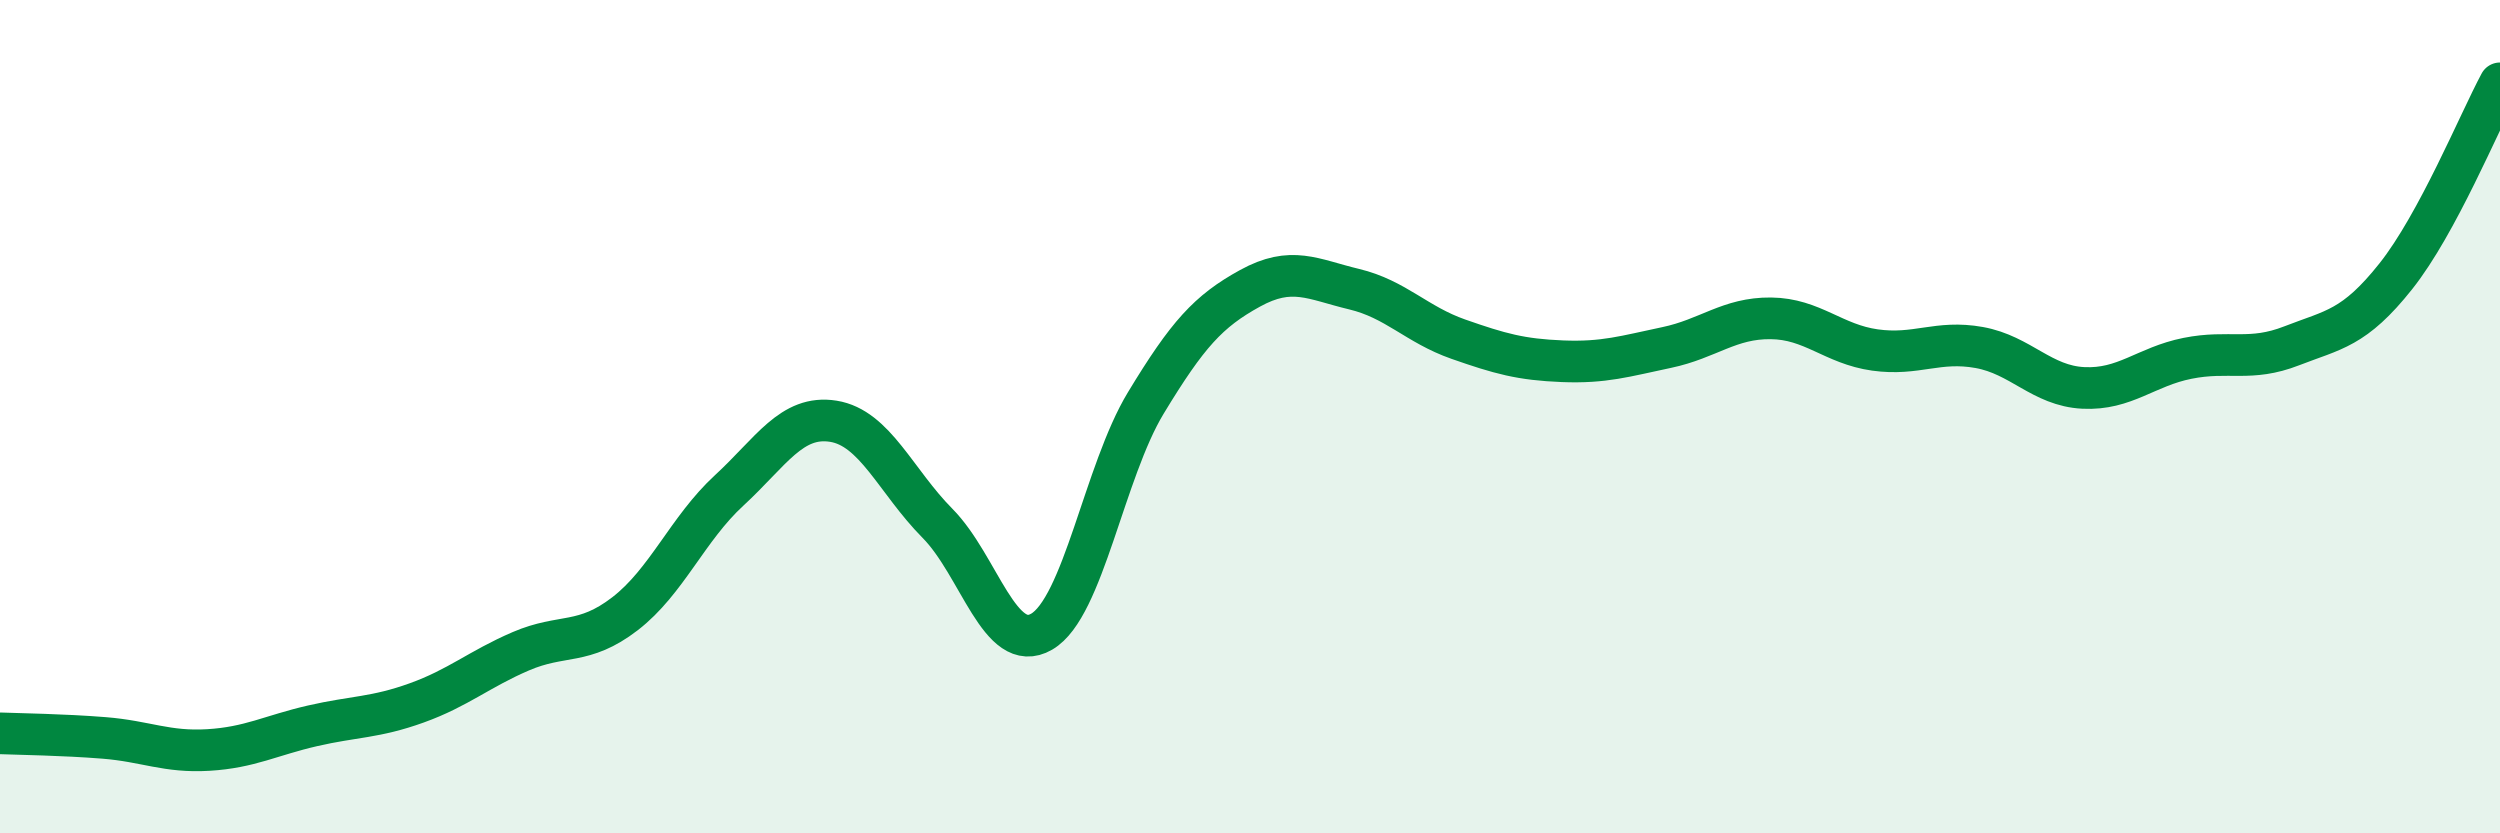
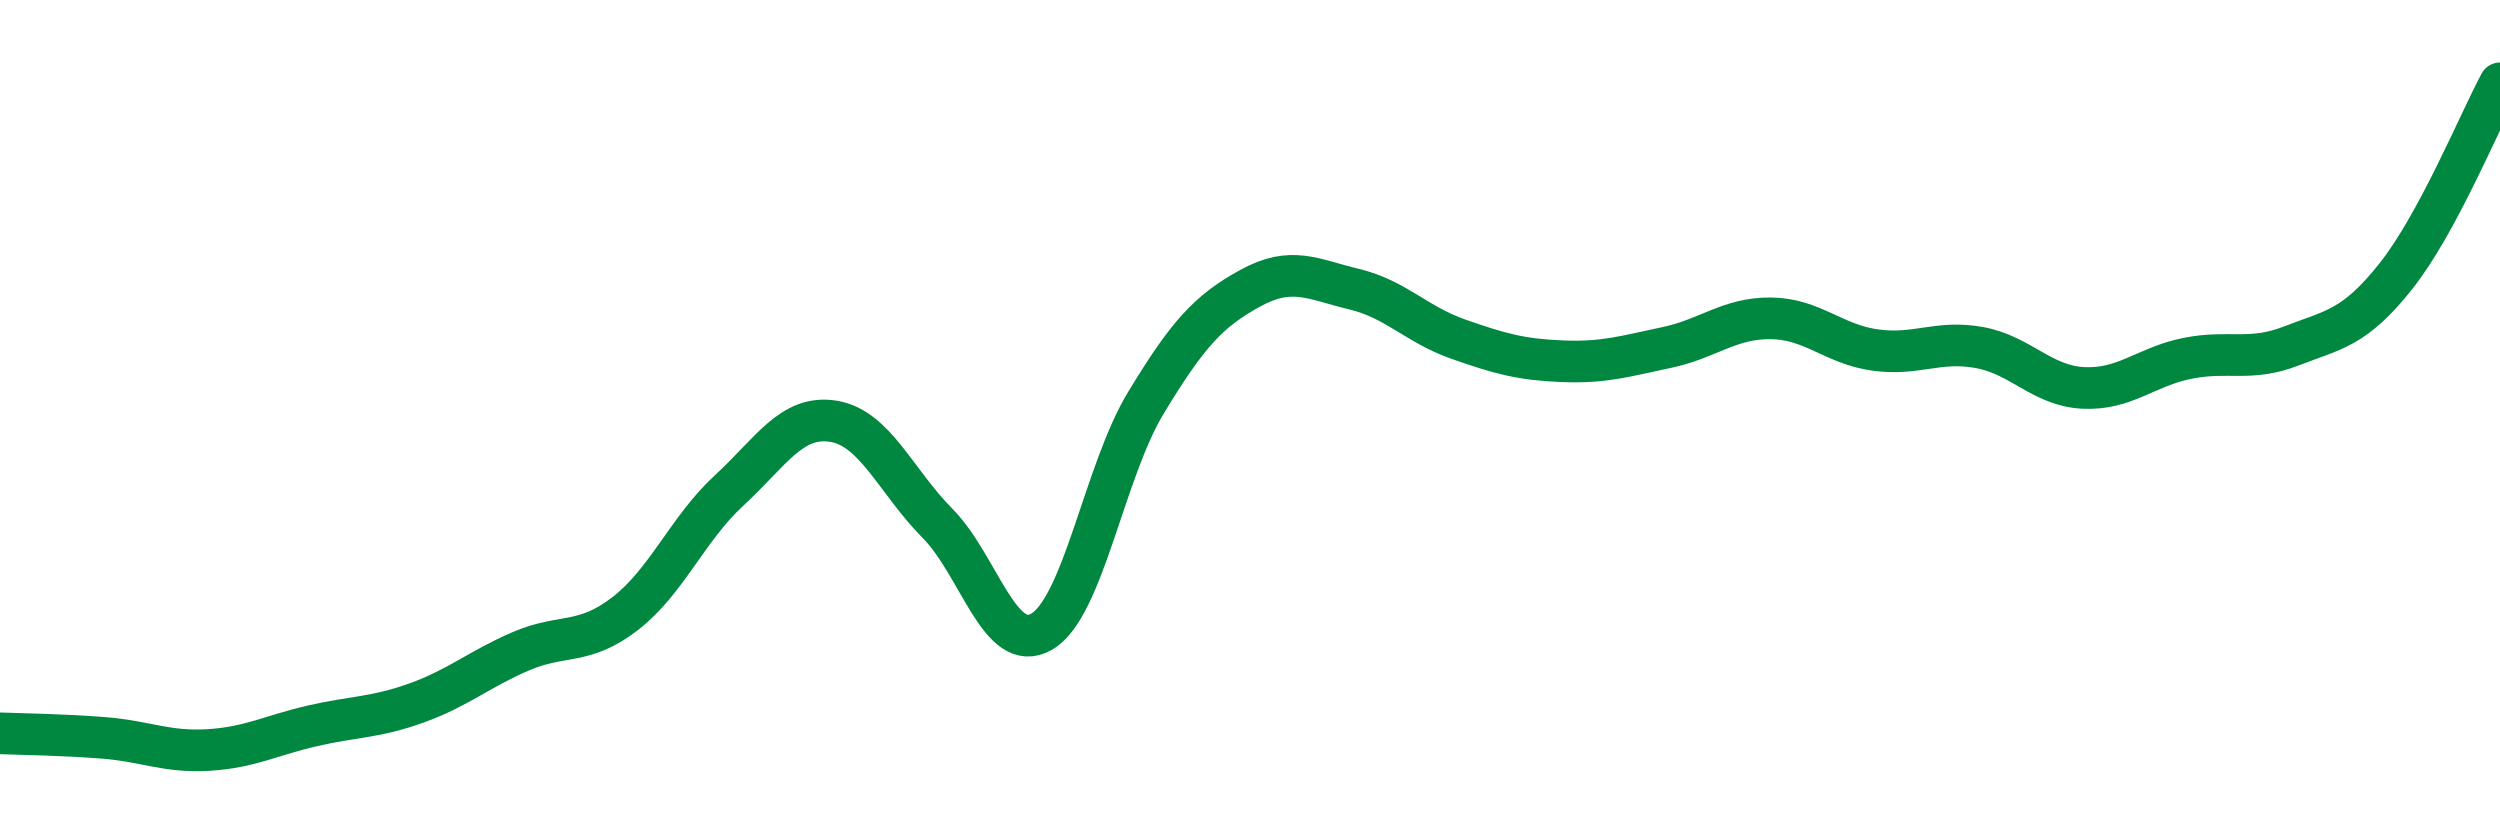
<svg xmlns="http://www.w3.org/2000/svg" width="60" height="20" viewBox="0 0 60 20">
-   <path d="M 0,17.6 C 0.5,17.62 1.5,17.63 2.5,17.71 C 3.5,17.79 4,18.06 5,18 C 6,17.94 6.5,17.65 7.5,17.42 C 8.5,17.19 9,17.23 10,16.87 C 11,16.51 11.5,16.06 12.5,15.63 C 13.5,15.2 14,15.5 15,14.73 C 16,13.96 16.5,12.69 17.5,11.77 C 18.5,10.85 19,9.95 20,10.11 C 21,10.27 21.5,11.55 22.5,12.56 C 23.5,13.57 24,15.74 25,15.16 C 26,14.58 26.5,11.32 27.5,9.67 C 28.5,8.02 29,7.47 30,6.92 C 31,6.37 31.5,6.7 32.5,6.94 C 33.5,7.18 34,7.79 35,8.14 C 36,8.49 36.5,8.63 37.5,8.67 C 38.5,8.71 39,8.55 40,8.34 C 41,8.13 41.5,7.63 42.5,7.64 C 43.5,7.65 44,8.26 45,8.4 C 46,8.54 46.5,8.16 47.5,8.34 C 48.5,8.52 49,9.26 50,9.31 C 51,9.36 51.5,8.8 52.5,8.6 C 53.5,8.4 54,8.69 55,8.3 C 56,7.91 56.5,7.89 57.5,6.63 C 58.5,5.37 59.5,2.93 60,2L60 20L0 20Z" fill="#008740" opacity="0.1" stroke-linecap="round" stroke-linejoin="round" />
  <path d="M 0,17.6 C 0.5,17.62 1.5,17.63 2.5,17.71 C 3.5,17.79 4,18.06 5,18 C 6,17.94 6.5,17.65 7.5,17.42 C 8.5,17.19 9,17.23 10,16.87 C 11,16.51 11.5,16.06 12.5,15.63 C 13.5,15.2 14,15.5 15,14.73 C 16,13.96 16.5,12.69 17.5,11.77 C 18.5,10.85 19,9.95 20,10.11 C 21,10.27 21.5,11.55 22.5,12.56 C 23.5,13.57 24,15.74 25,15.16 C 26,14.58 26.5,11.32 27.5,9.67 C 28.5,8.02 29,7.47 30,6.92 C 31,6.37 31.5,6.7 32.5,6.94 C 33.5,7.18 34,7.79 35,8.14 C 36,8.49 36.5,8.63 37.5,8.67 C 38.5,8.71 39,8.55 40,8.34 C 41,8.13 41.5,7.63 42.5,7.64 C 43.5,7.65 44,8.26 45,8.4 C 46,8.54 46.5,8.16 47.5,8.34 C 48.5,8.52 49,9.26 50,9.31 C 51,9.36 51.5,8.8 52.5,8.6 C 53.5,8.4 54,8.69 55,8.3 C 56,7.91 56.5,7.89 57.5,6.63 C 58.5,5.37 59.5,2.93 60,2" stroke="#008740" stroke-width="1" fill="none" stroke-linecap="round" stroke-linejoin="round" />
</svg>